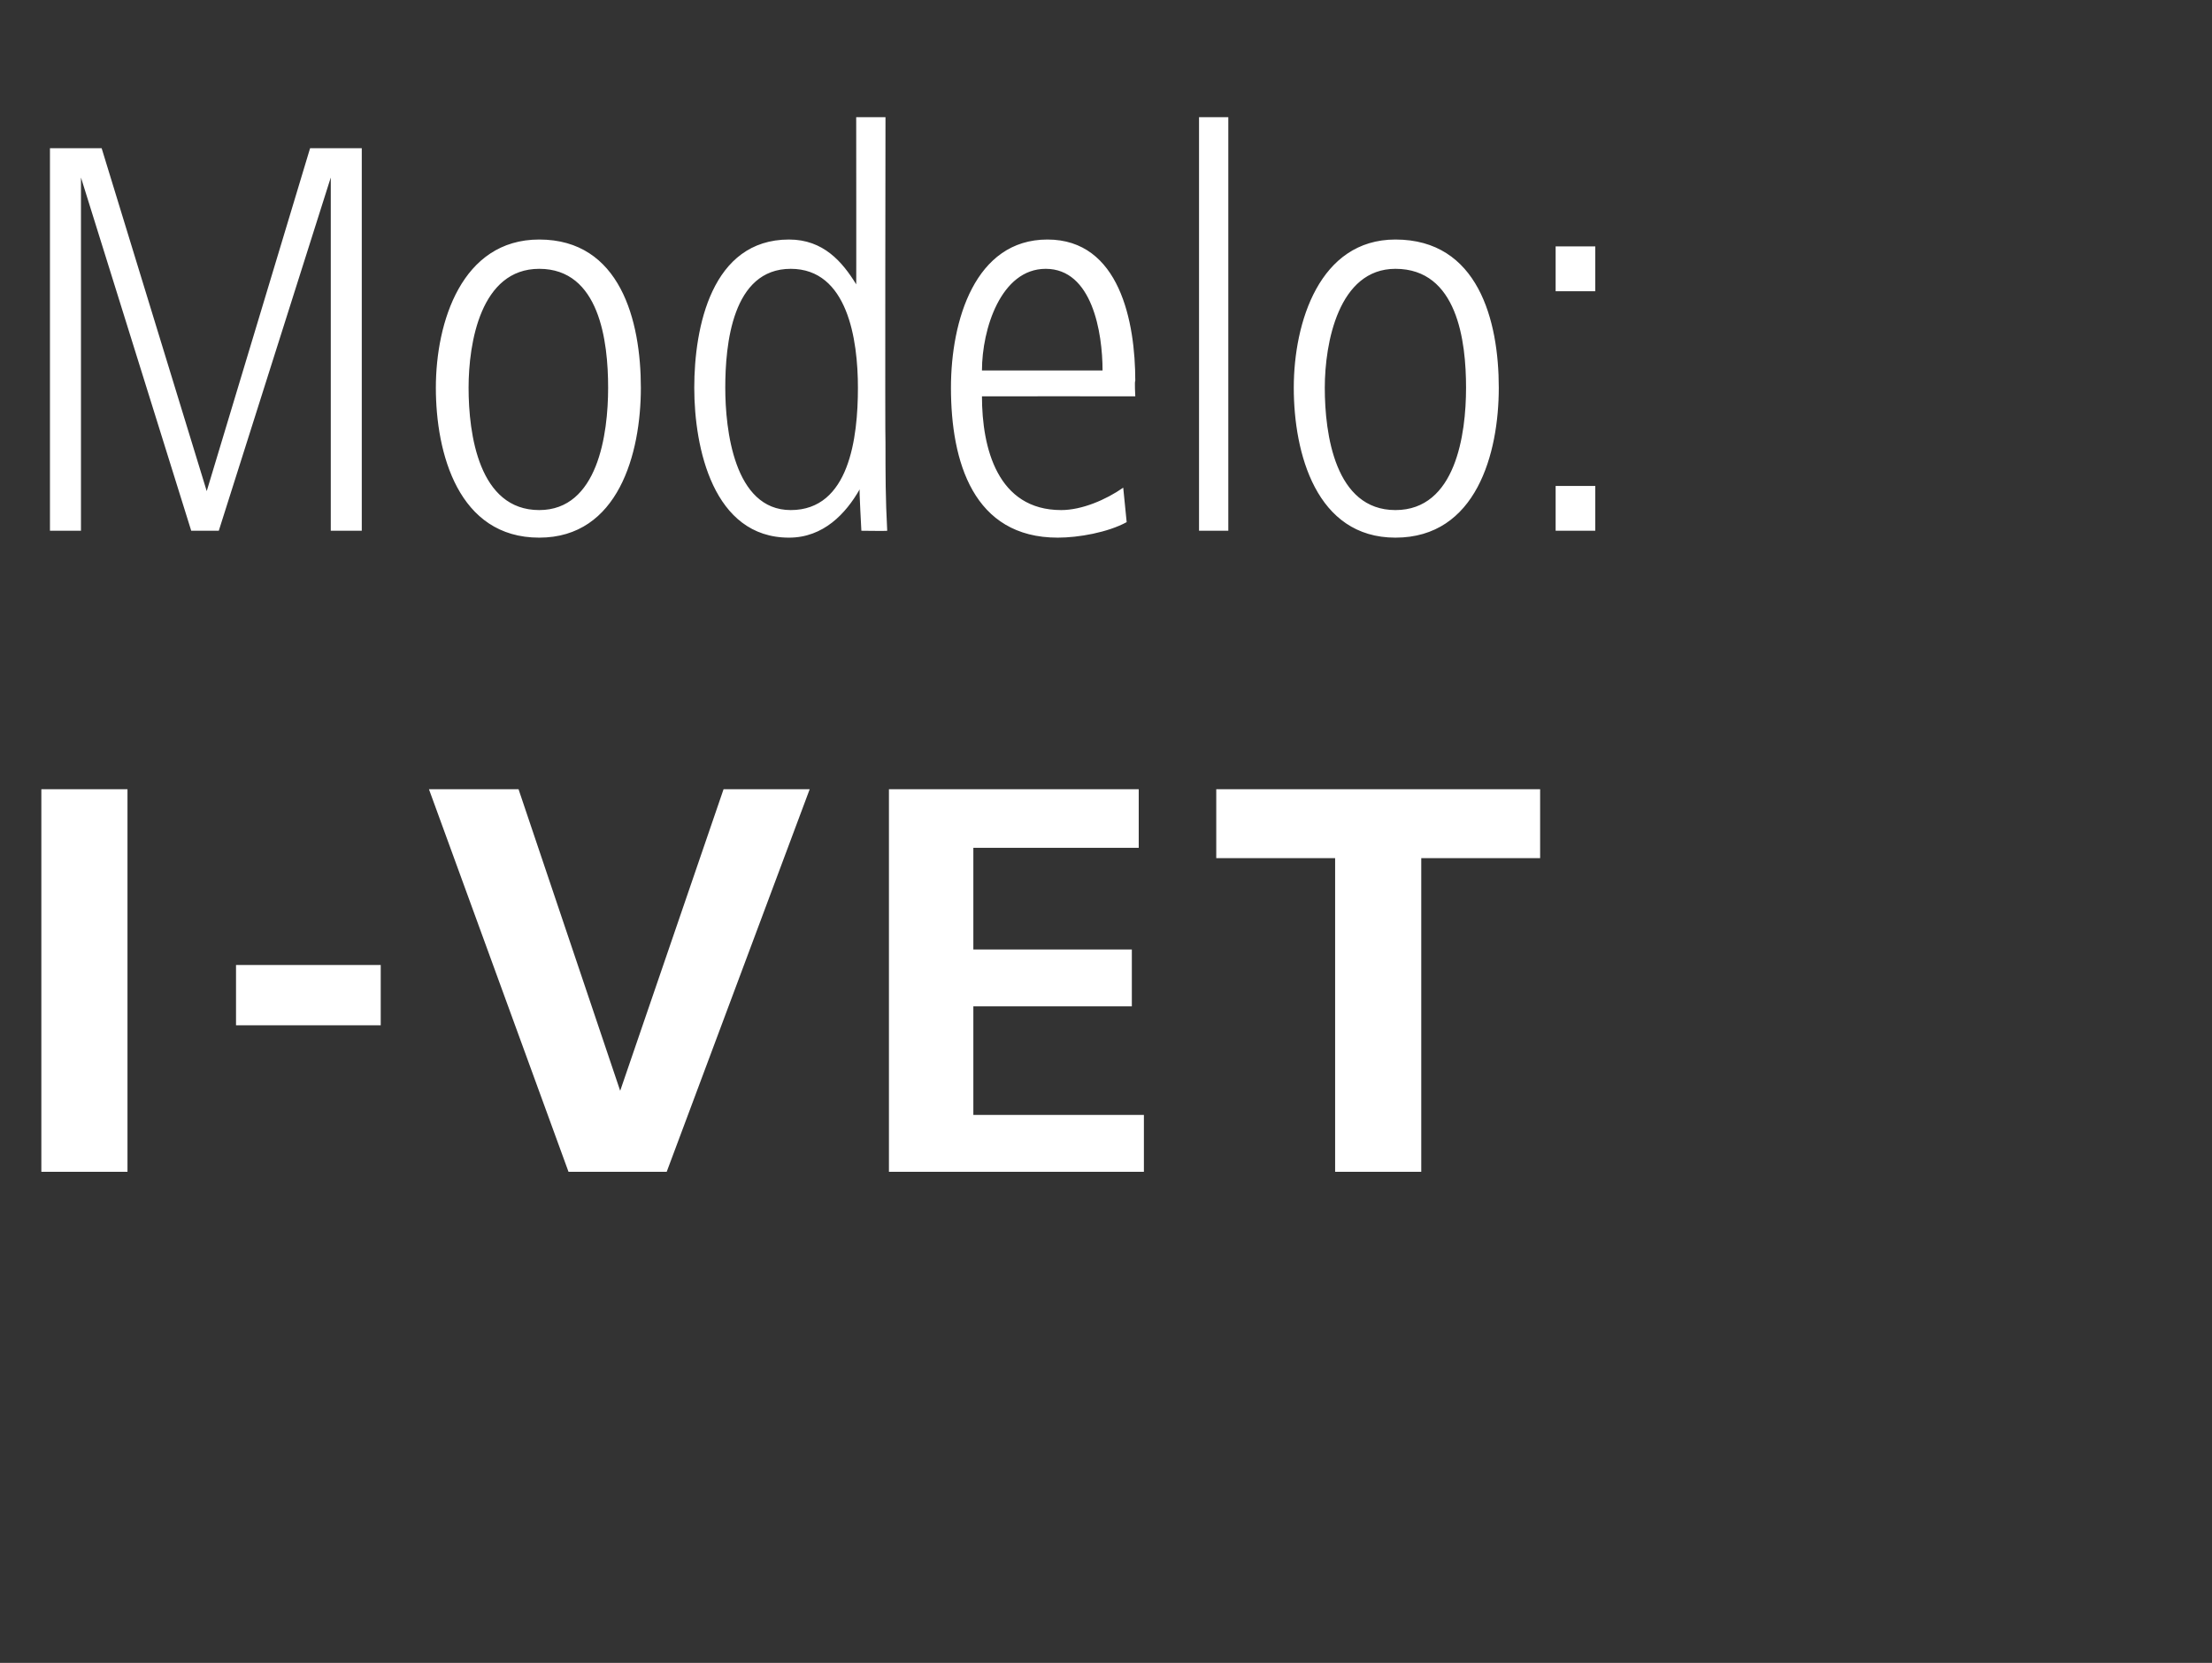
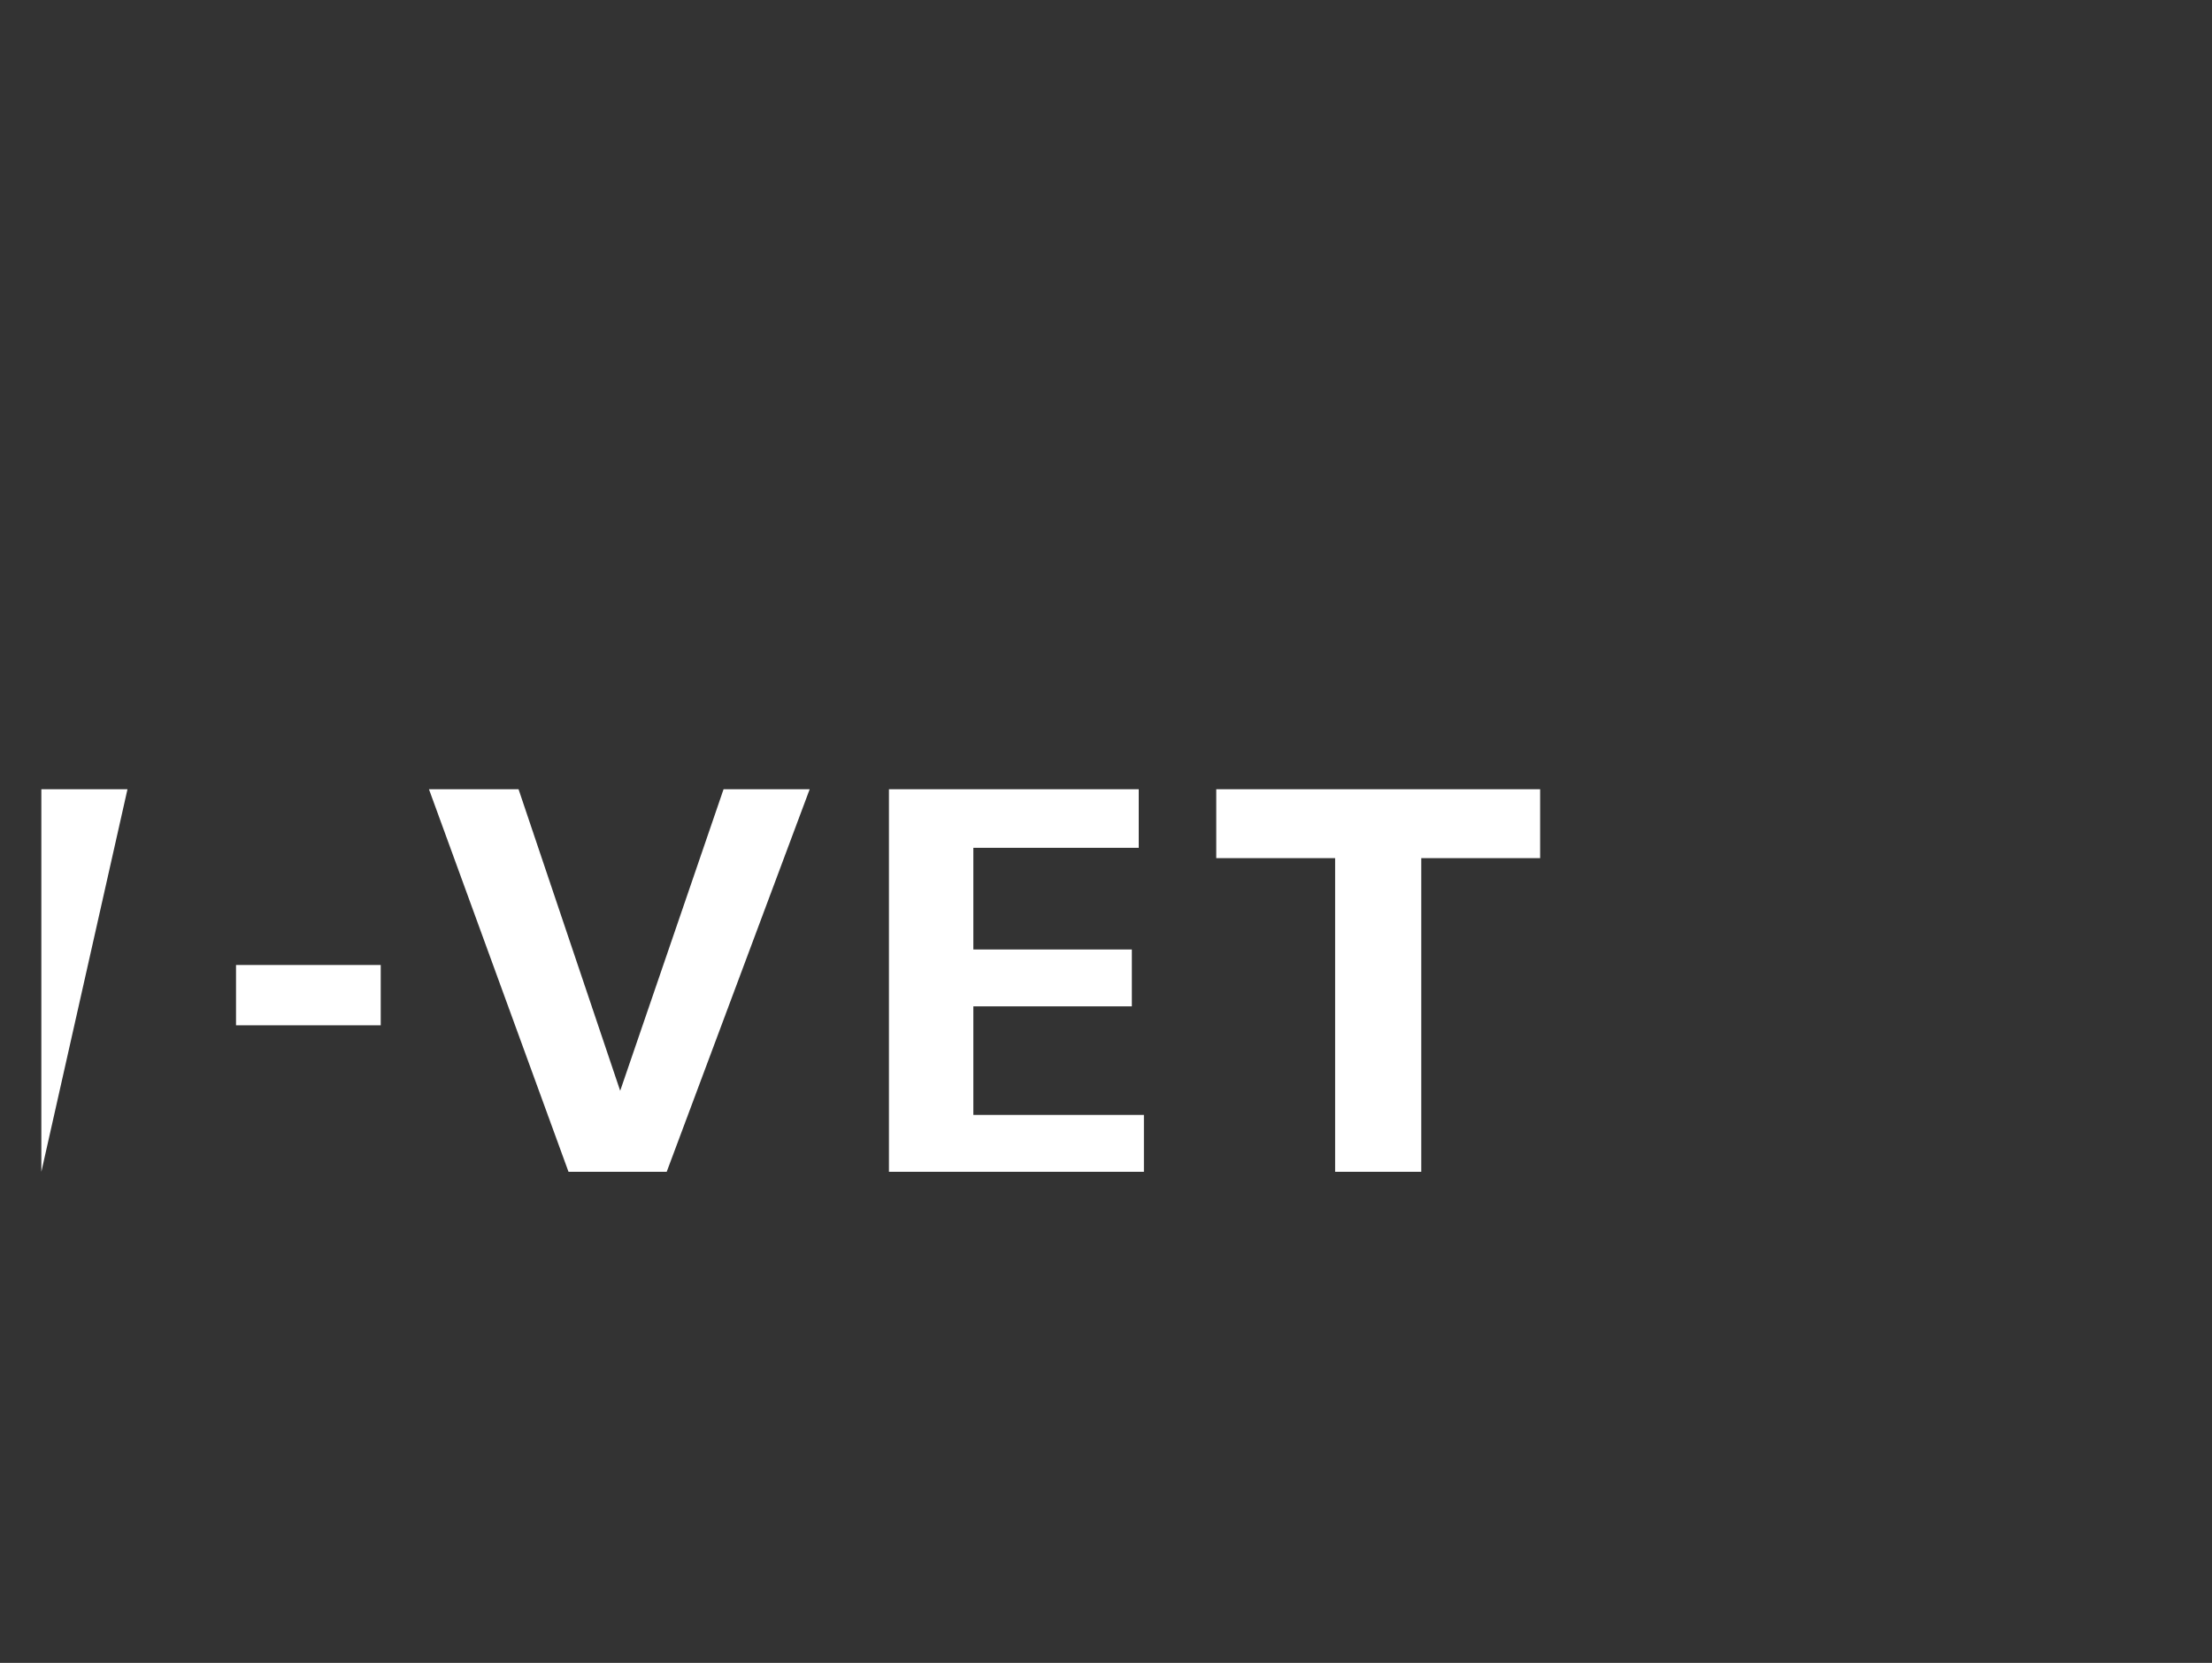
<svg xmlns="http://www.w3.org/2000/svg" version="1.1" width="128.4px" height="96.5px" viewBox="0 -5 128.4 96.5" style="top:-5px">
  <rect x="0" y="-5" width="128.4" height="96.5" fill="#333333" stroke="none" />
  <desc>Modelo: I VET</desc>
  <defs />
  <g id="Polygon113764">
-     <path d="M 2.4 63 L 2.4 40.8 L 7.4 40.8 L 7.4 63 L 2.4 63 Z M 13.7 54.5 L 13.7 51 L 22.1 51 L 22.1 54.5 L 13.7 54.5 Z M 38.7 63 L 33 63 L 24.9 40.8 L 30.1 40.8 L 36 58.3 L 42 40.8 L 47 40.8 L 38.7 63 Z M 51.6 63 L 51.6 40.8 L 66.1 40.8 L 66.1 44.2 L 56.5 44.2 L 56.5 50.1 L 65.7 50.1 L 65.7 53.4 L 56.5 53.4 L 56.5 59.7 L 66.4 59.7 L 66.4 63 L 51.6 63 Z M 82.5 44.8 L 82.5 63 L 77.5 63 L 77.5 44.8 L 70.6 44.8 L 70.6 40.8 L 89.4 40.8 L 89.4 44.8 L 82.5 44.8 Z " stroke="none" fill="#fff" />
+     <path d="M 2.4 63 L 2.4 40.8 L 7.4 40.8 L 2.4 63 Z M 13.7 54.5 L 13.7 51 L 22.1 51 L 22.1 54.5 L 13.7 54.5 Z M 38.7 63 L 33 63 L 24.9 40.8 L 30.1 40.8 L 36 58.3 L 42 40.8 L 47 40.8 L 38.7 63 Z M 51.6 63 L 51.6 40.8 L 66.1 40.8 L 66.1 44.2 L 56.5 44.2 L 56.5 50.1 L 65.7 50.1 L 65.7 53.4 L 56.5 53.4 L 56.5 59.7 L 66.4 59.7 L 66.4 63 L 51.6 63 Z M 82.5 44.8 L 82.5 63 L 77.5 63 L 77.5 44.8 L 70.6 44.8 L 70.6 40.8 L 89.4 40.8 L 89.4 44.8 L 82.5 44.8 Z " stroke="none" fill="#fff" />
  </g>
  <g id="Polygon113763">
-     <path d="M 19.2 25.8 L 19.2 5.3 L 12.7 25.8 L 11.1 25.8 L 4.7 5.3 L 4.7 25.8 L 2.9 25.8 L 2.9 3.6 L 5.9 3.6 L 12 23.5 L 18 3.6 L 21 3.6 L 21 25.8 L 19.2 25.8 Z M 31.3 26.2 C 26.6 26.2 25.3 21.3 25.3 17.5 C 25.3 13.7 26.8 8.9 31.3 8.9 C 36 8.9 37.2 13.6 37.2 17.5 C 37.2 21.3 35.9 26.2 31.3 26.2 Z M 31.3 10.6 C 27.9 10.6 27.2 14.9 27.2 17.5 C 27.2 20.2 27.8 24.6 31.3 24.6 C 34.7 24.6 35.3 20.2 35.3 17.5 C 35.3 14.8 34.8 10.6 31.3 10.6 Z M 50 25.8 C 50 25.8 49.87 23.42 49.9 23.4 C 49.1 24.8 47.8 26.2 45.8 26.2 C 41.4 26.2 40.3 21 40.3 17.5 C 40.3 14 41.3 8.9 45.8 8.9 C 47.8 8.9 48.9 10.2 49.7 11.5 C 49.71 11.53 49.7 1.8 49.7 1.8 L 51.4 1.8 C 51.4 1.8 51.37 20.69 51.4 20.7 C 51.4 22.6 51.4 23.9 51.5 25.8 C 51.51 25.82 50 25.8 50 25.8 Z M 45.9 10.6 C 42.5 10.6 42.1 15 42.1 17.5 C 42.1 19.9 42.6 24.6 45.9 24.6 C 49.3 24.6 49.8 20.4 49.8 17.5 C 49.8 14.7 49.2 10.6 45.9 10.6 Z M 57 18 C 57 21 57.9 24.6 61.6 24.6 C 62.8 24.6 64.2 24 65.2 23.3 C 65.2 23.3 65.4 25.3 65.4 25.3 C 64.3 25.9 62.6 26.2 61.4 26.2 C 56.5 26.2 55.2 21.8 55.2 17.5 C 55.2 13.6 56.6 8.9 60.8 8.9 C 65 8.9 65.9 13.7 65.9 17.1 C 65.85 17.12 65.9 18 65.9 18 C 65.9 18 57.03 17.99 57 18 Z M 60.7 10.6 C 58.1 10.6 57 14.1 57 16.5 C 57 16.5 64 16.5 64 16.5 C 64 14.3 63.4 10.6 60.7 10.6 Z M 69.6 25.8 L 69.6 1.8 L 71.3 1.8 L 71.3 25.8 L 69.6 25.8 Z M 81 26.2 C 76.4 26.2 75.1 21.3 75.1 17.5 C 75.1 13.7 76.6 8.9 81 8.9 C 85.8 8.9 87 13.6 87 17.5 C 87 21.3 85.7 26.2 81 26.2 Z M 81 10.6 C 77.7 10.6 76.9 14.9 76.9 17.5 C 76.9 20.2 77.5 24.6 81 24.6 C 84.5 24.6 85.1 20.2 85.1 17.5 C 85.1 14.8 84.6 10.6 81 10.6 Z M 90.3 11.9 L 90.3 9.3 L 92.6 9.3 L 92.6 11.9 L 90.3 11.9 Z M 90.3 25.8 L 90.3 23.2 L 92.6 23.2 L 92.6 25.8 L 90.3 25.8 Z " stroke="none" fill="#fff" />
-   </g>
+     </g>
</svg>